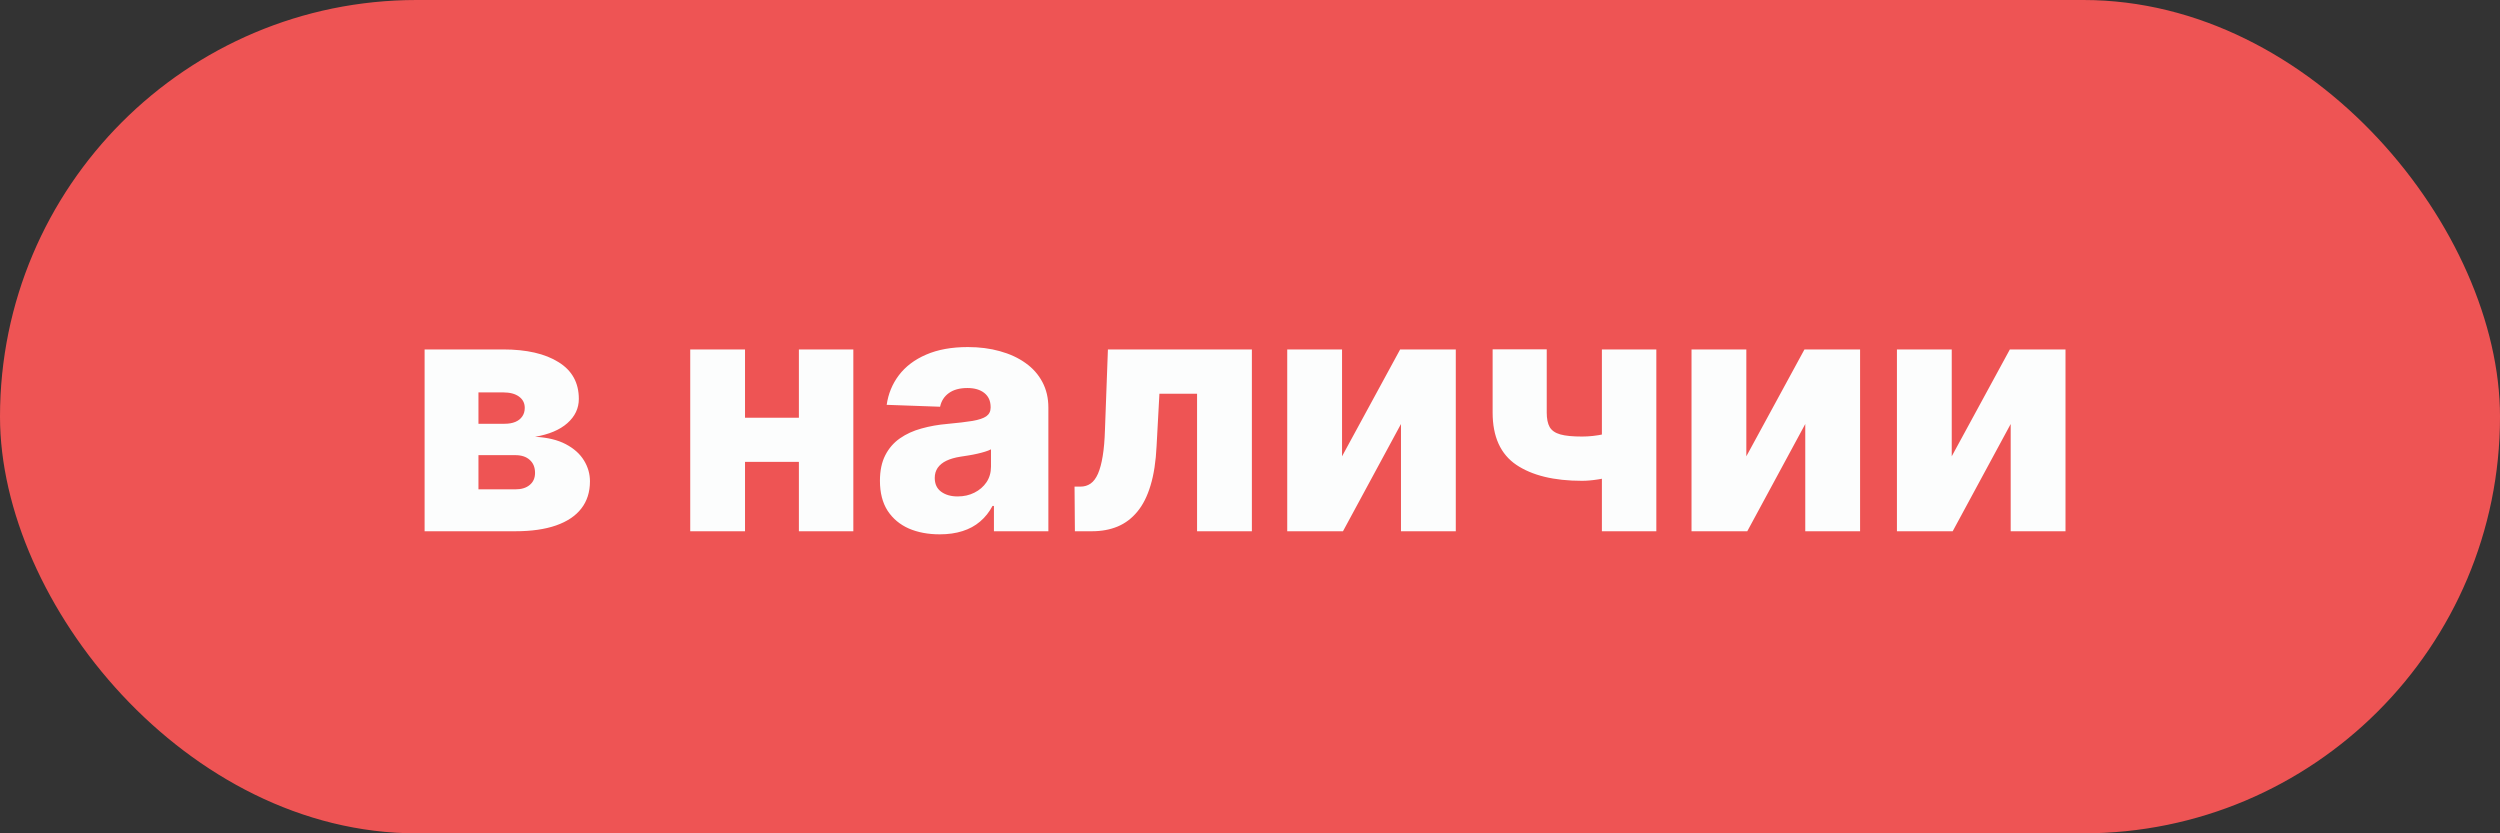
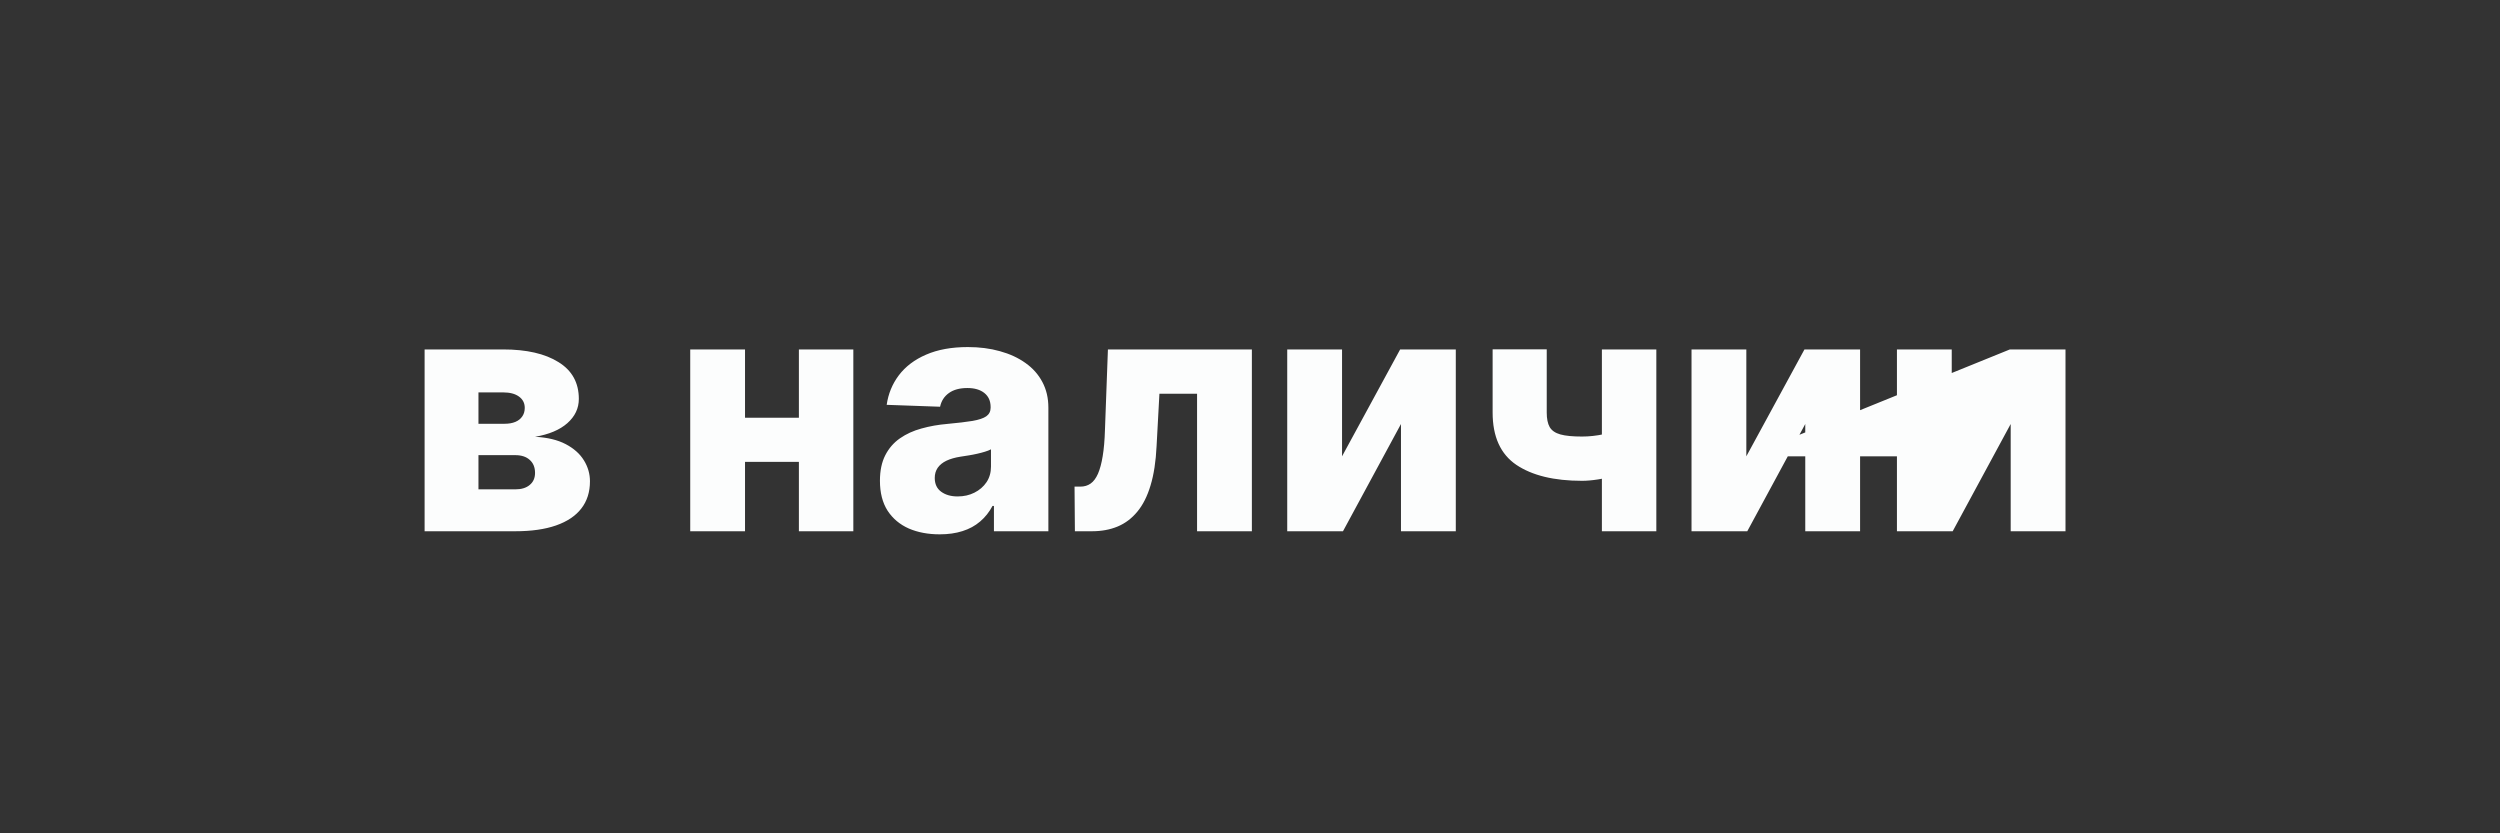
<svg xmlns="http://www.w3.org/2000/svg" width="120" height="40" viewBox="0 0 120 40" fill="none">
  <rect x="0" y="0" width="120" height="40" fill="#333333" stroke="none" />
-   <rect width="120" height="40" rx="20" fill="#EE5454" />
-   <path d="M20.381 25.5V16.773H24.148C25.273 16.773 26.159 16.975 26.807 17.381C27.458 17.782 27.784 18.371 27.784 19.148C27.784 19.599 27.6 19.987 27.233 20.312C26.869 20.634 26.352 20.852 25.682 20.966C26.273 20.996 26.763 21.114 27.153 21.318C27.544 21.523 27.835 21.782 28.028 22.097C28.222 22.411 28.318 22.746 28.318 23.102C28.318 23.617 28.18 24.053 27.903 24.409C27.627 24.765 27.222 25.036 26.688 25.222C26.157 25.407 25.506 25.5 24.733 25.5H20.381ZM22.966 23.489H24.733C25.028 23.489 25.259 23.419 25.426 23.278C25.597 23.138 25.682 22.945 25.682 22.699C25.682 22.434 25.597 22.225 25.426 22.074C25.259 21.922 25.028 21.847 24.733 21.847H22.966V23.489ZM22.966 20.341H24.222C24.422 20.341 24.595 20.311 24.739 20.25C24.883 20.189 24.992 20.102 25.068 19.989C25.148 19.875 25.188 19.739 25.188 19.579C25.188 19.349 25.095 19.167 24.909 19.034C24.727 18.901 24.474 18.835 24.148 18.835H22.966V20.341ZM39.284 20.051V22.171H34.807V20.051H39.284ZM35.761 16.773V25.5H33.131V16.773H35.761ZM40.96 16.773V25.5H38.347V16.773H40.96ZM45.106 25.648C44.55 25.648 44.055 25.555 43.624 25.369C43.196 25.18 42.856 24.896 42.606 24.517C42.36 24.134 42.237 23.655 42.237 23.079C42.237 22.595 42.322 22.186 42.493 21.852C42.663 21.519 42.898 21.248 43.197 21.04C43.497 20.831 43.841 20.674 44.231 20.568C44.622 20.458 45.038 20.384 45.481 20.347C45.978 20.301 46.377 20.254 46.68 20.204C46.983 20.151 47.203 20.078 47.34 19.983C47.48 19.884 47.55 19.746 47.55 19.568V19.54C47.55 19.248 47.449 19.023 47.249 18.864C47.048 18.704 46.777 18.625 46.436 18.625C46.069 18.625 45.773 18.704 45.55 18.864C45.326 19.023 45.184 19.242 45.124 19.523L42.561 19.432C42.637 18.901 42.832 18.428 43.146 18.011C43.465 17.591 43.9 17.261 44.453 17.023C45.01 16.78 45.678 16.659 46.459 16.659C47.016 16.659 47.529 16.725 47.999 16.858C48.468 16.987 48.877 17.176 49.226 17.426C49.574 17.672 49.843 17.975 50.033 18.335C50.226 18.695 50.322 19.106 50.322 19.568V25.5H47.709V24.284H47.641C47.485 24.579 47.286 24.829 47.044 25.034C46.805 25.239 46.523 25.392 46.197 25.494C45.876 25.597 45.512 25.648 45.106 25.648ZM45.965 23.829C46.264 23.829 46.533 23.769 46.771 23.648C47.014 23.526 47.207 23.36 47.351 23.148C47.495 22.932 47.567 22.682 47.567 22.398V21.568C47.487 21.61 47.391 21.648 47.277 21.682C47.167 21.716 47.046 21.748 46.913 21.778C46.781 21.809 46.644 21.835 46.504 21.858C46.364 21.881 46.23 21.901 46.101 21.921C45.84 21.962 45.616 22.026 45.43 22.114C45.249 22.201 45.108 22.314 45.01 22.454C44.915 22.591 44.868 22.754 44.868 22.943C44.868 23.231 44.97 23.451 45.175 23.602C45.383 23.754 45.646 23.829 45.965 23.829ZM51.595 25.5L51.578 23.358H51.856C52.046 23.358 52.211 23.309 52.351 23.21C52.491 23.112 52.608 22.954 52.703 22.739C52.798 22.519 52.874 22.237 52.93 21.892C52.987 21.547 53.023 21.129 53.038 20.636L53.18 16.773H60.09V25.5H57.459V18.898H55.652L55.516 21.409C55.481 22.148 55.385 22.778 55.226 23.301C55.071 23.82 54.858 24.241 54.59 24.562C54.324 24.884 54.01 25.121 53.646 25.273C53.283 25.424 52.872 25.5 52.413 25.5H51.595ZM64.418 21.903L67.207 16.773H69.878V25.5H67.247V20.352L64.463 25.5H61.787V16.773H64.418V21.903ZM79.504 16.773V25.5H76.891V16.773H79.504ZM78.18 20.494V22.619C78.033 22.695 77.824 22.769 77.555 22.841C77.29 22.909 77.01 22.966 76.715 23.011C76.423 23.057 76.163 23.079 75.936 23.079C74.595 23.079 73.544 22.824 72.783 22.312C72.025 21.797 71.646 20.96 71.646 19.801V16.767H74.243V19.801C74.243 20.1 74.29 20.333 74.385 20.5C74.483 20.667 74.654 20.784 74.896 20.852C75.142 20.921 75.489 20.954 75.936 20.954C76.277 20.954 76.626 20.917 76.981 20.841C77.341 20.761 77.741 20.646 78.18 20.494ZM83.824 21.903L86.614 16.773H89.284V25.5H86.653V20.352L83.869 25.5H81.193V16.773H83.824V21.903ZM93.683 21.903L96.473 16.773H99.144V25.5H96.513V20.352L93.729 25.5H91.053V16.773H93.683V21.903Z" fill="#FCFDFD" />
+   <path d="M20.381 25.5V16.773H24.148C25.273 16.773 26.159 16.975 26.807 17.381C27.458 17.782 27.784 18.371 27.784 19.148C27.784 19.599 27.6 19.987 27.233 20.312C26.869 20.634 26.352 20.852 25.682 20.966C26.273 20.996 26.763 21.114 27.153 21.318C27.544 21.523 27.835 21.782 28.028 22.097C28.222 22.411 28.318 22.746 28.318 23.102C28.318 23.617 28.18 24.053 27.903 24.409C27.627 24.765 27.222 25.036 26.688 25.222C26.157 25.407 25.506 25.5 24.733 25.5H20.381ZM22.966 23.489H24.733C25.028 23.489 25.259 23.419 25.426 23.278C25.597 23.138 25.682 22.945 25.682 22.699C25.682 22.434 25.597 22.225 25.426 22.074C25.259 21.922 25.028 21.847 24.733 21.847H22.966V23.489ZM22.966 20.341H24.222C24.422 20.341 24.595 20.311 24.739 20.25C24.883 20.189 24.992 20.102 25.068 19.989C25.148 19.875 25.188 19.739 25.188 19.579C25.188 19.349 25.095 19.167 24.909 19.034C24.727 18.901 24.474 18.835 24.148 18.835H22.966V20.341ZM39.284 20.051V22.171H34.807V20.051H39.284ZM35.761 16.773V25.5H33.131V16.773H35.761ZM40.96 16.773V25.5H38.347V16.773H40.96ZM45.106 25.648C44.55 25.648 44.055 25.555 43.624 25.369C43.196 25.18 42.856 24.896 42.606 24.517C42.36 24.134 42.237 23.655 42.237 23.079C42.237 22.595 42.322 22.186 42.493 21.852C42.663 21.519 42.898 21.248 43.197 21.04C43.497 20.831 43.841 20.674 44.231 20.568C44.622 20.458 45.038 20.384 45.481 20.347C45.978 20.301 46.377 20.254 46.68 20.204C46.983 20.151 47.203 20.078 47.34 19.983C47.48 19.884 47.55 19.746 47.55 19.568V19.54C47.55 19.248 47.449 19.023 47.249 18.864C47.048 18.704 46.777 18.625 46.436 18.625C46.069 18.625 45.773 18.704 45.55 18.864C45.326 19.023 45.184 19.242 45.124 19.523L42.561 19.432C42.637 18.901 42.832 18.428 43.146 18.011C43.465 17.591 43.9 17.261 44.453 17.023C45.01 16.78 45.678 16.659 46.459 16.659C47.016 16.659 47.529 16.725 47.999 16.858C48.468 16.987 48.877 17.176 49.226 17.426C49.574 17.672 49.843 17.975 50.033 18.335C50.226 18.695 50.322 19.106 50.322 19.568V25.5H47.709V24.284H47.641C47.485 24.579 47.286 24.829 47.044 25.034C46.805 25.239 46.523 25.392 46.197 25.494C45.876 25.597 45.512 25.648 45.106 25.648ZM45.965 23.829C46.264 23.829 46.533 23.769 46.771 23.648C47.014 23.526 47.207 23.36 47.351 23.148C47.495 22.932 47.567 22.682 47.567 22.398V21.568C47.487 21.61 47.391 21.648 47.277 21.682C47.167 21.716 47.046 21.748 46.913 21.778C46.781 21.809 46.644 21.835 46.504 21.858C46.364 21.881 46.23 21.901 46.101 21.921C45.84 21.962 45.616 22.026 45.43 22.114C45.249 22.201 45.108 22.314 45.01 22.454C44.915 22.591 44.868 22.754 44.868 22.943C44.868 23.231 44.97 23.451 45.175 23.602C45.383 23.754 45.646 23.829 45.965 23.829ZM51.595 25.5L51.578 23.358H51.856C52.046 23.358 52.211 23.309 52.351 23.21C52.491 23.112 52.608 22.954 52.703 22.739C52.798 22.519 52.874 22.237 52.93 21.892C52.987 21.547 53.023 21.129 53.038 20.636L53.18 16.773H60.09V25.5H57.459V18.898H55.652L55.516 21.409C55.481 22.148 55.385 22.778 55.226 23.301C55.071 23.82 54.858 24.241 54.59 24.562C54.324 24.884 54.01 25.121 53.646 25.273C53.283 25.424 52.872 25.5 52.413 25.5H51.595ZM64.418 21.903L67.207 16.773H69.878V25.5H67.247V20.352L64.463 25.5H61.787V16.773H64.418V21.903ZM79.504 16.773V25.5H76.891V16.773H79.504ZM78.18 20.494V22.619C78.033 22.695 77.824 22.769 77.555 22.841C77.29 22.909 77.01 22.966 76.715 23.011C76.423 23.057 76.163 23.079 75.936 23.079C74.595 23.079 73.544 22.824 72.783 22.312C72.025 21.797 71.646 20.96 71.646 19.801V16.767H74.243V19.801C74.243 20.1 74.29 20.333 74.385 20.5C74.483 20.667 74.654 20.784 74.896 20.852C75.142 20.921 75.489 20.954 75.936 20.954C76.277 20.954 76.626 20.917 76.981 20.841C77.341 20.761 77.741 20.646 78.18 20.494ZM83.824 21.903L86.614 16.773H89.284V25.5H86.653V20.352L83.869 25.5H81.193V16.773H83.824V21.903ZL96.473 16.773H99.144V25.5H96.513V20.352L93.729 25.5H91.053V16.773H93.683V21.903Z" fill="#FCFDFD" />
</svg>